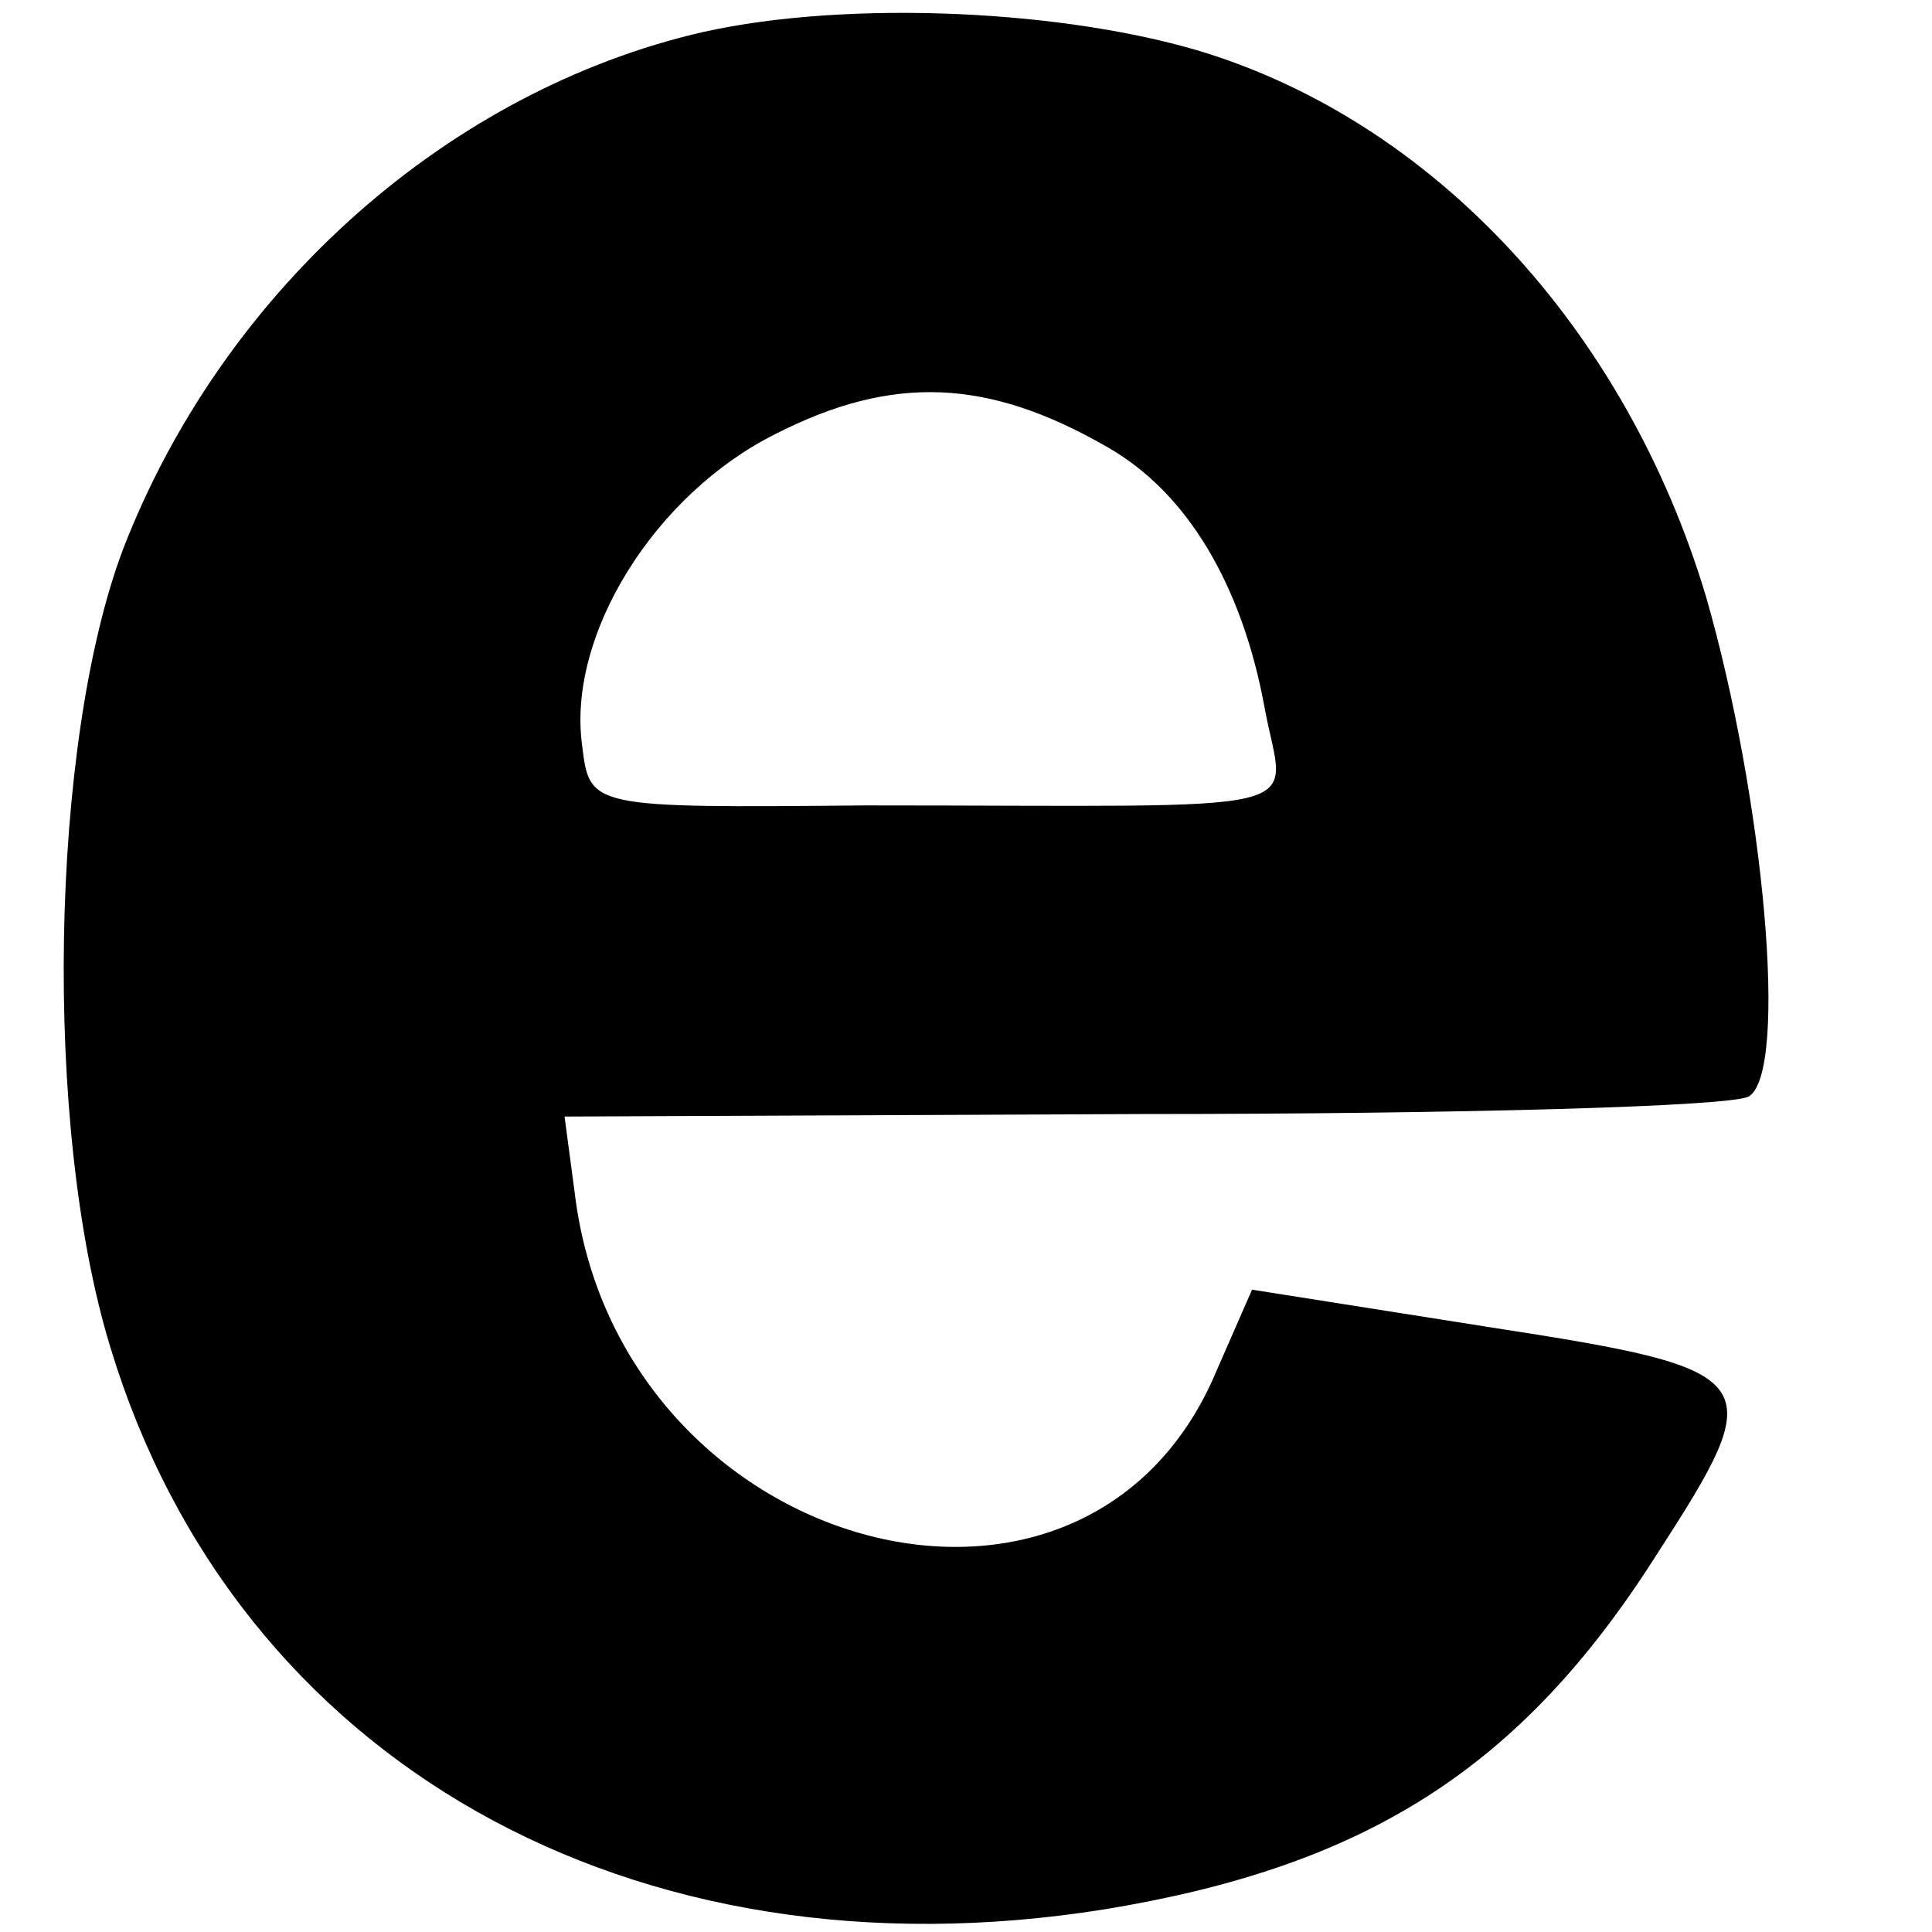
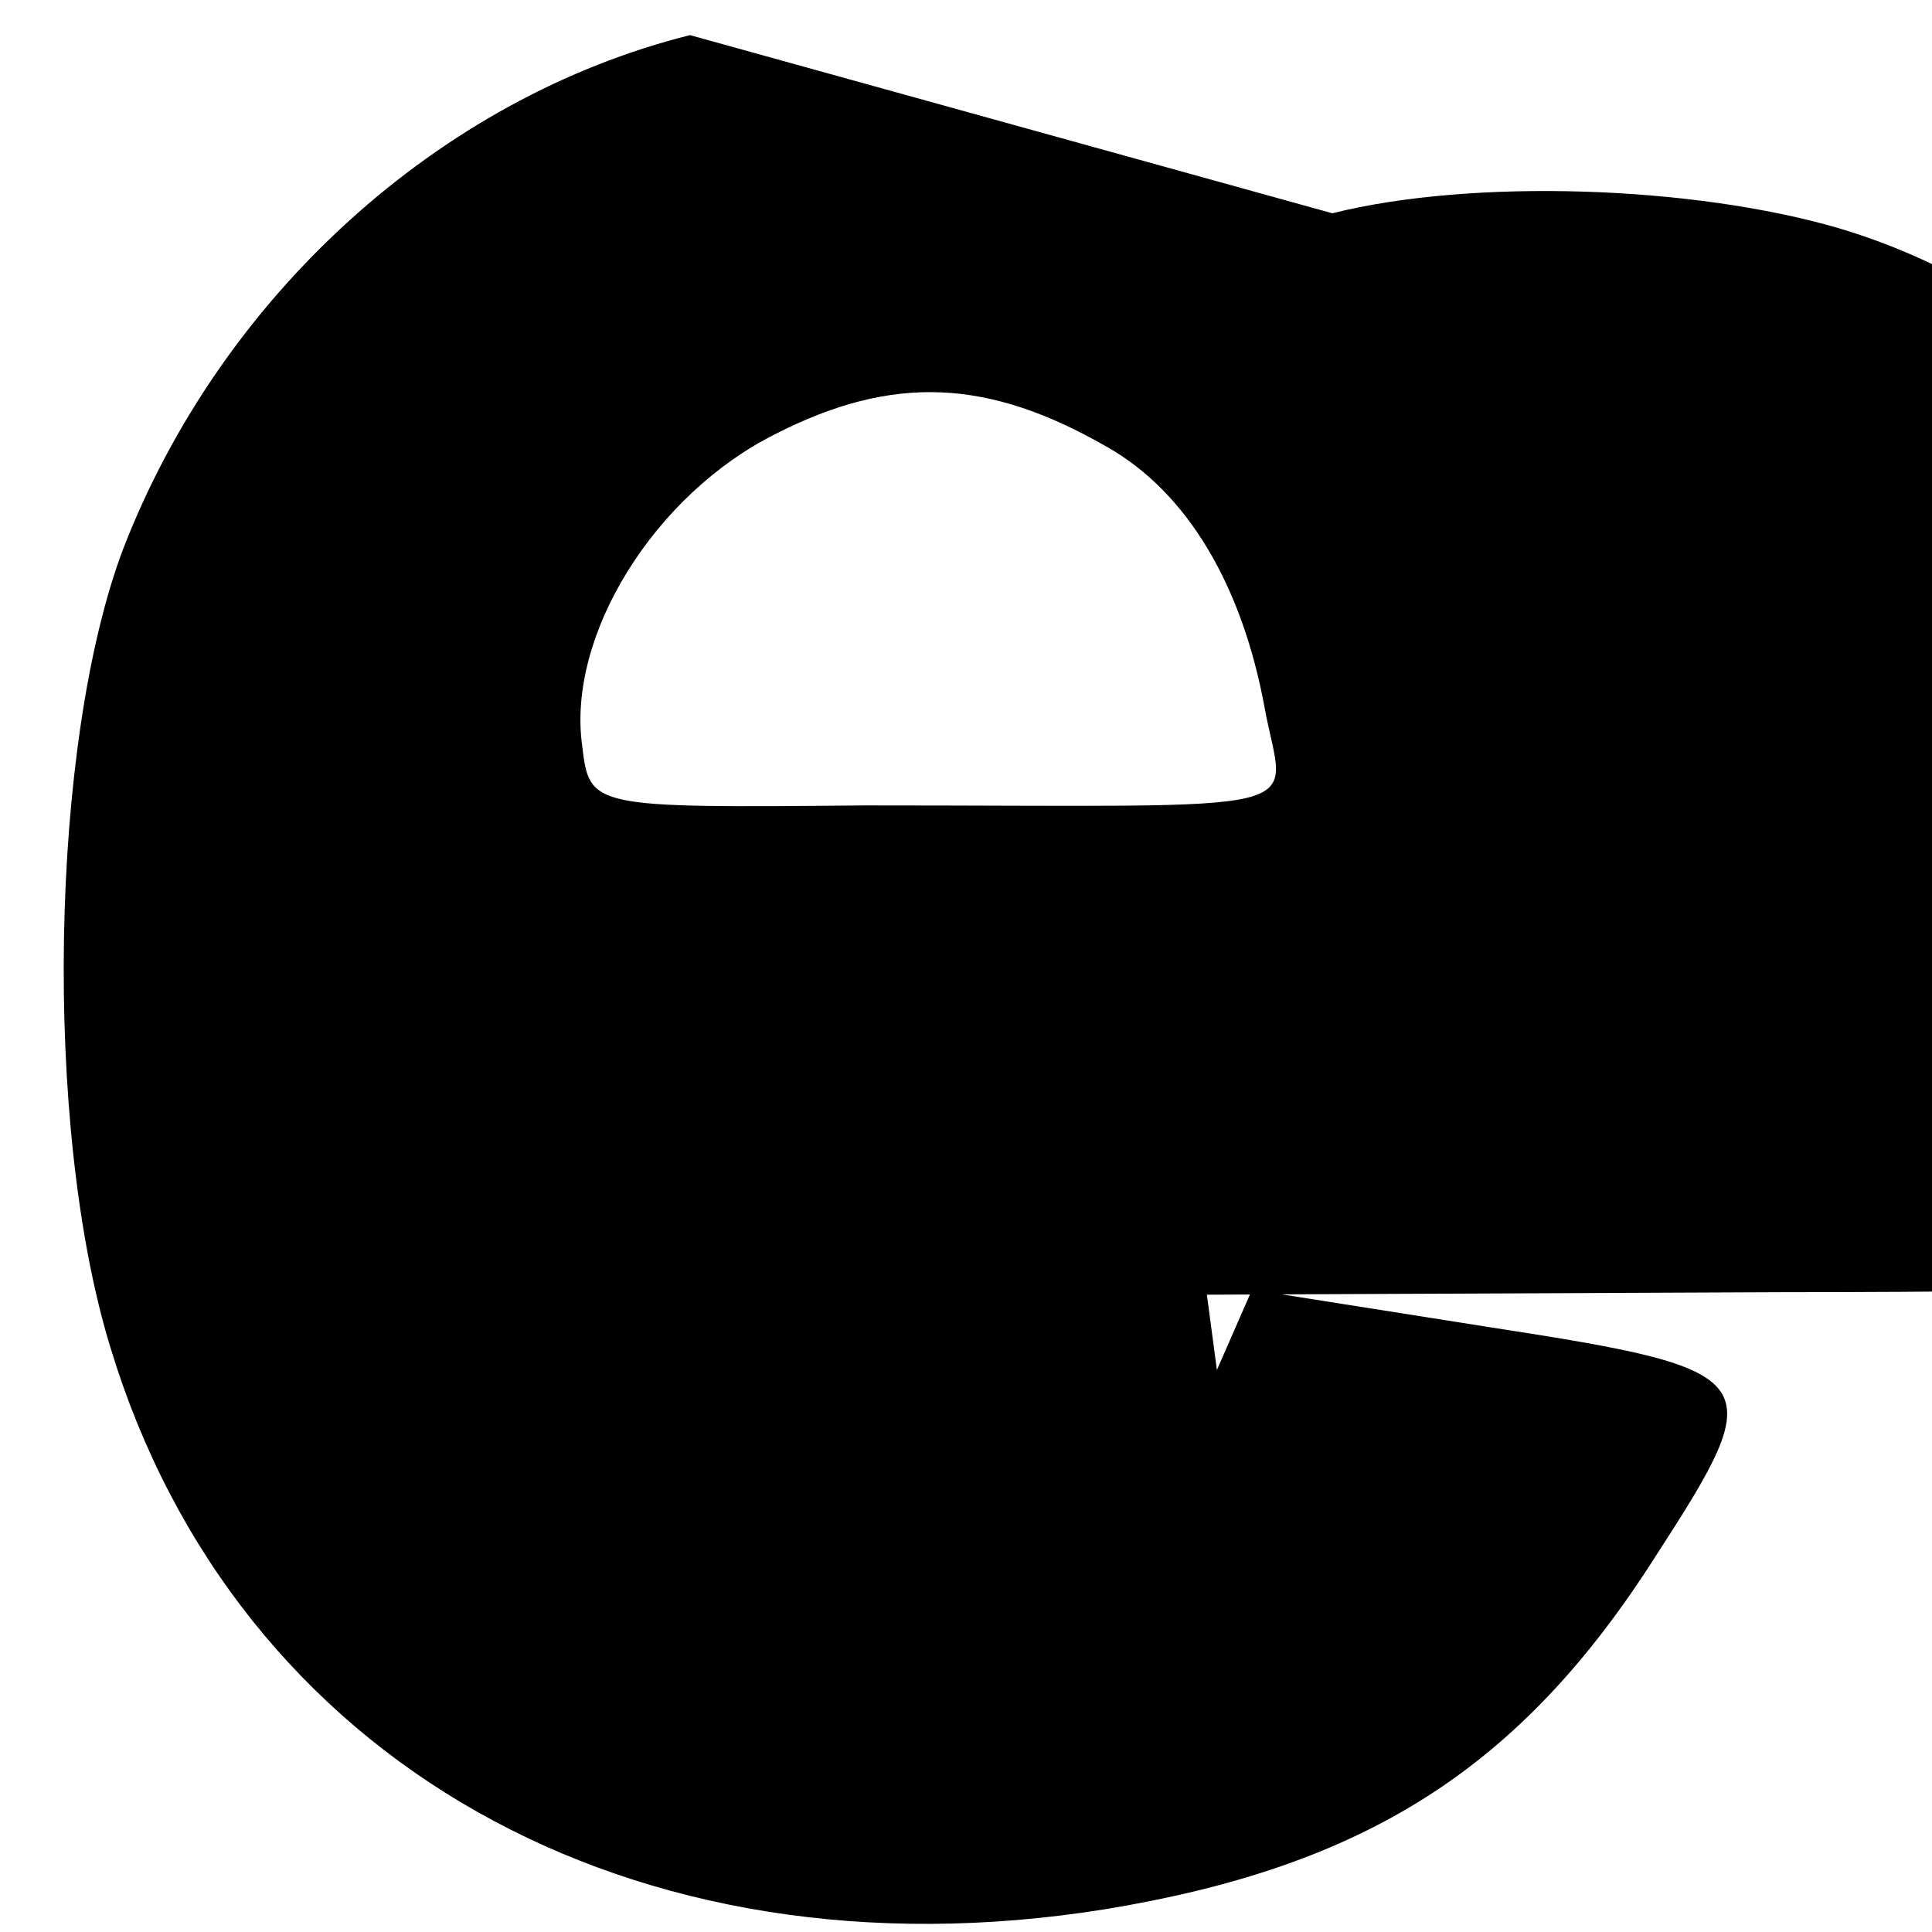
<svg xmlns="http://www.w3.org/2000/svg" version="1.0" width="77pt" height="77pt" viewBox="0 0 77 77" preserveAspectRatio="xMidYMid meet">
  <g transform="translate(0,77) scale(0.1,-0.1)" fill="#000000" stroke="none">
-     <path d="M275 756 c-100 -25 -187 -104 -226 -205 -29 -77 -32 -230 -5 -318 50 -165 208 -254 396 -224 104 17 166 56 220 141 46 71 44 74 -66 91 l-95 15 -14 -32 c-52 -125 -239 -73 -256 71 l-4 30 230 1 c127 0 235 3 242 7 16 10 6 119 -17 199 -32 107 -109 190 -203 218 -58 17 -146 20 -202 6z m166 -164 c32 -18 54 -55 63 -104 8 -44 26 -39 -159 -39 -110 -1 -110 -1 -113 24 -6 44 29 100 77 124 47 24 85 22 132 -5z" />
+     <path d="M275 756 c-100 -25 -187 -104 -226 -205 -29 -77 -32 -230 -5 -318 50 -165 208 -254 396 -224 104 17 166 56 220 141 46 71 44 74 -66 91 l-95 15 -14 -32 l-4 30 230 1 c127 0 235 3 242 7 16 10 6 119 -17 199 -32 107 -109 190 -203 218 -58 17 -146 20 -202 6z m166 -164 c32 -18 54 -55 63 -104 8 -44 26 -39 -159 -39 -110 -1 -110 -1 -113 24 -6 44 29 100 77 124 47 24 85 22 132 -5z" />
  </g>
</svg>